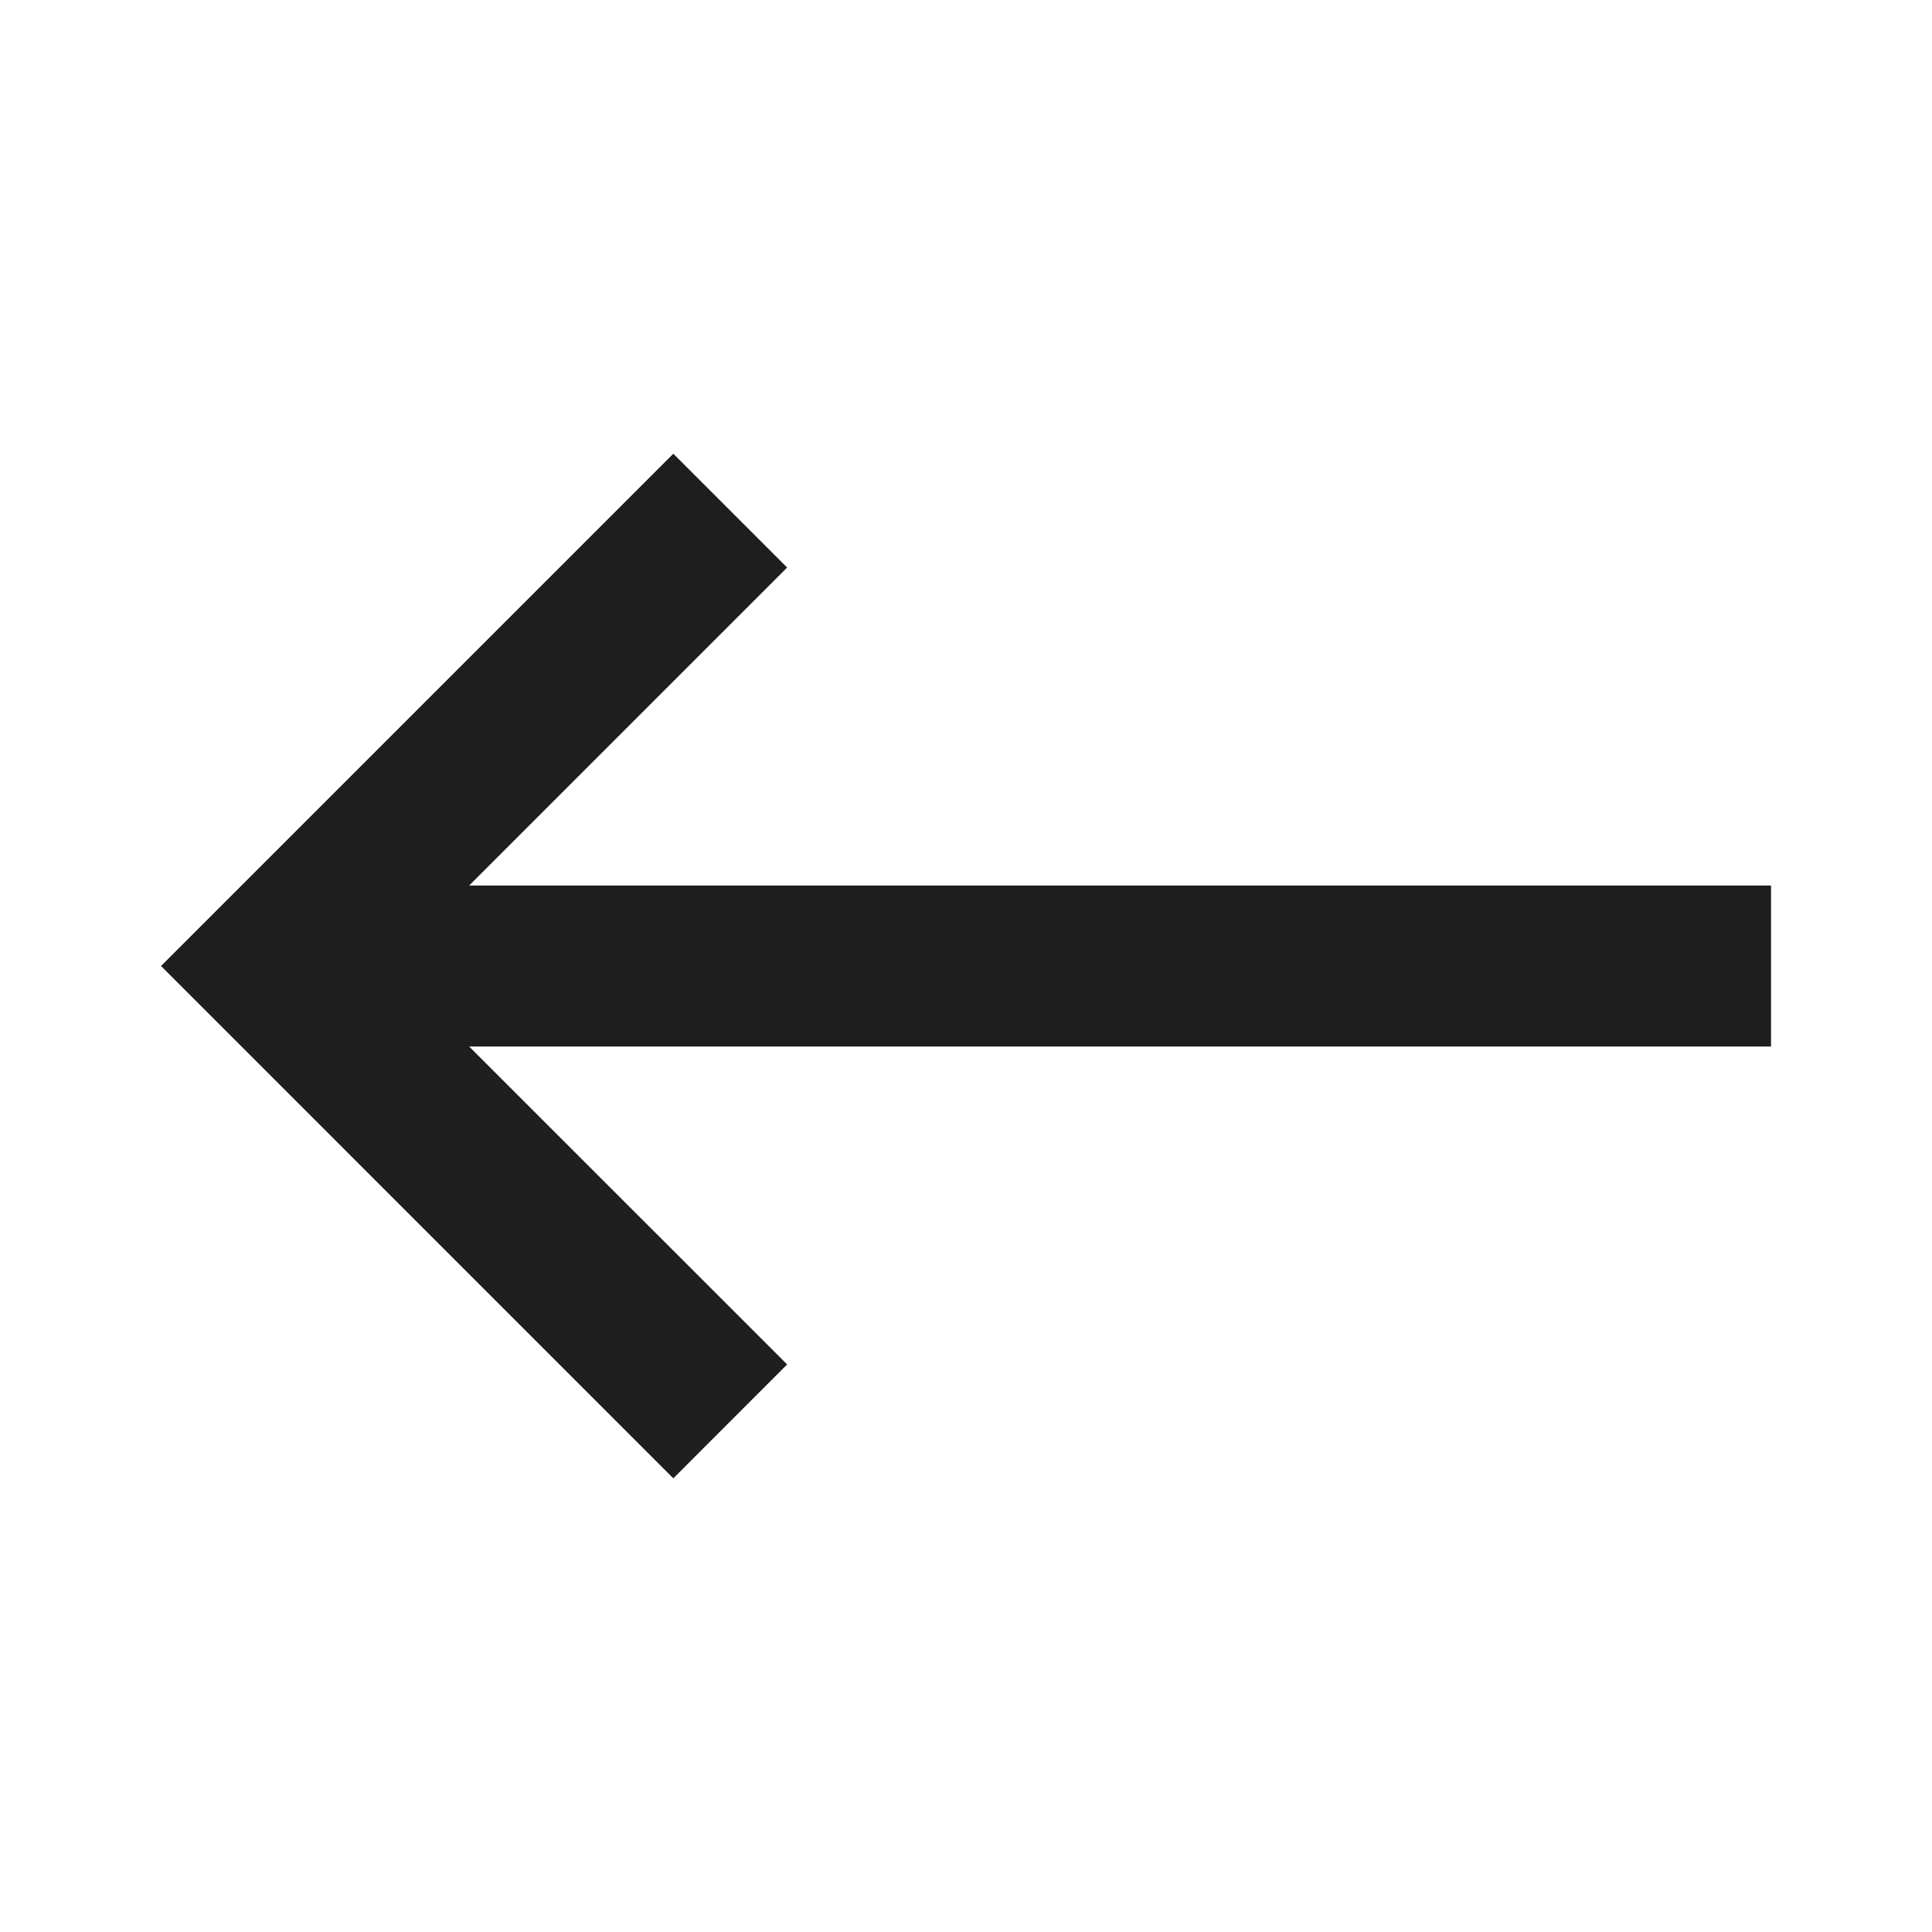
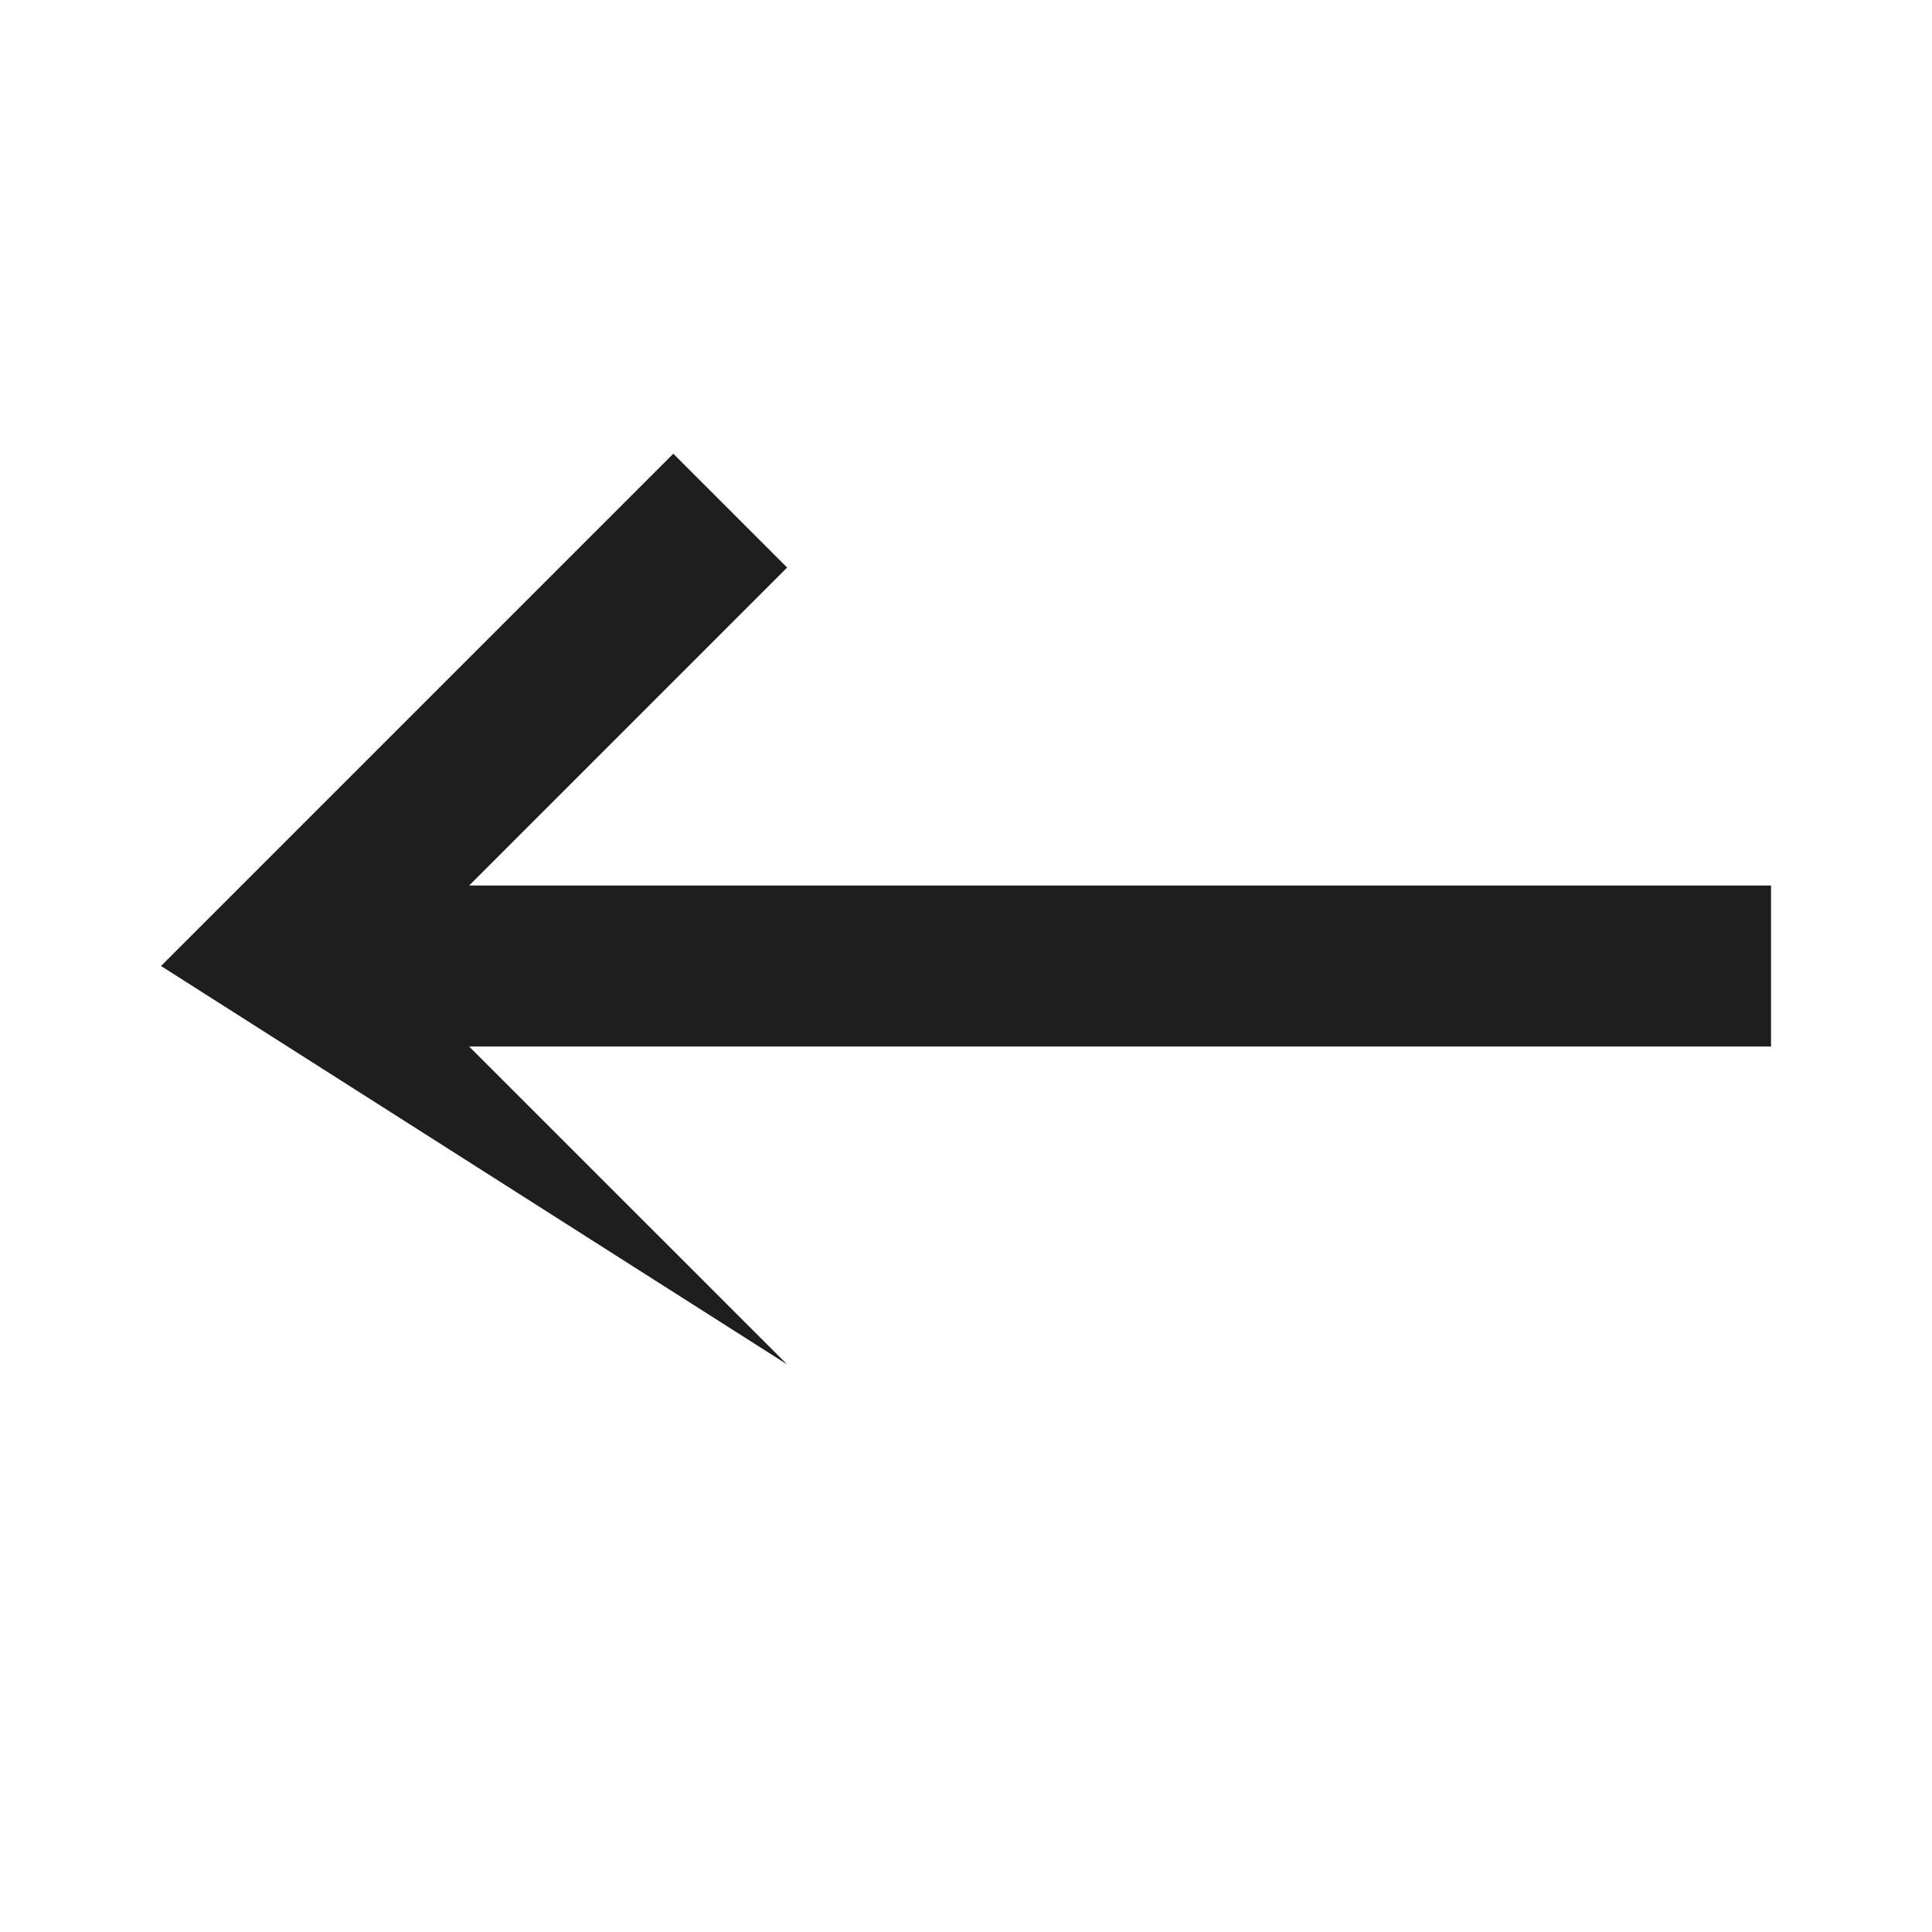
<svg xmlns="http://www.w3.org/2000/svg" width="38" height="38" viewBox="0 0 38 38" fill="none">
-   <path d="M34.834 20.584L34.834 17.417H9.228L15.482 11.163L13.243 8.924L3.167 19L13.243 29.077L15.482 26.837L9.228 20.584L34.834 20.584Z" fill="#1E1E1E" />
+   <path d="M34.834 20.584L34.834 17.417H9.228L15.482 11.163L13.243 8.924L3.167 19L15.482 26.837L9.228 20.584L34.834 20.584Z" fill="#1E1E1E" />
</svg>